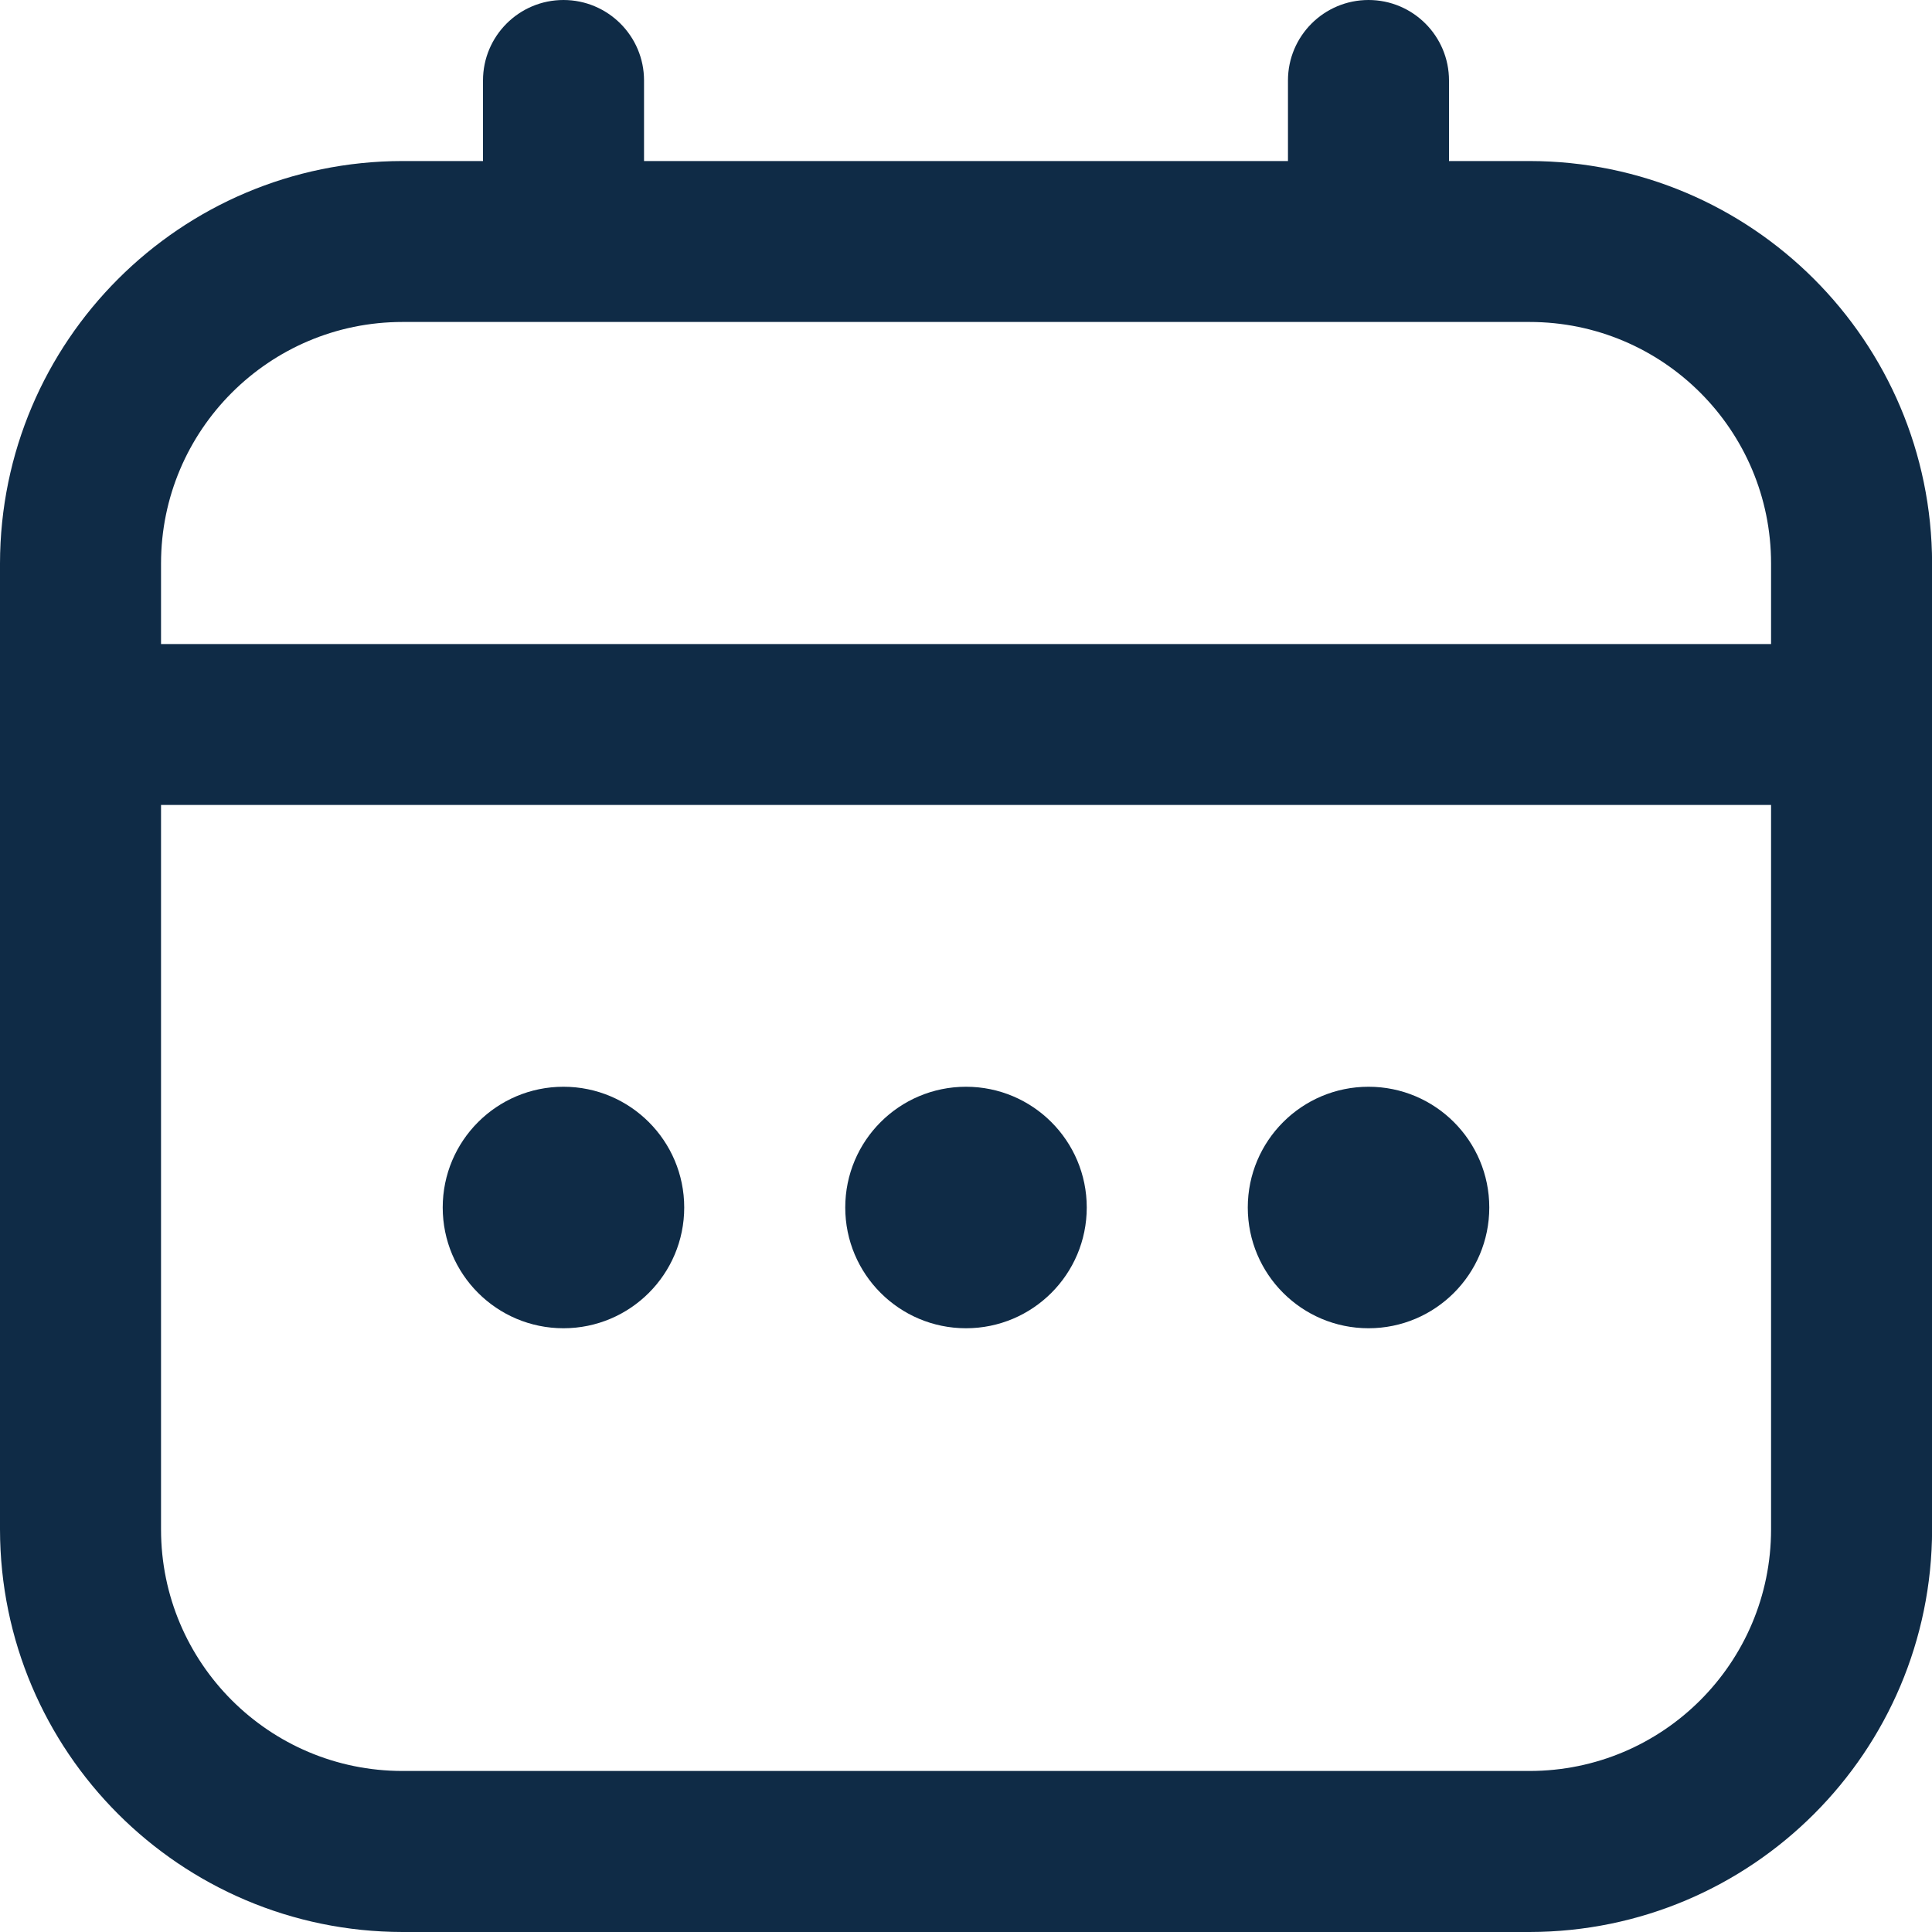
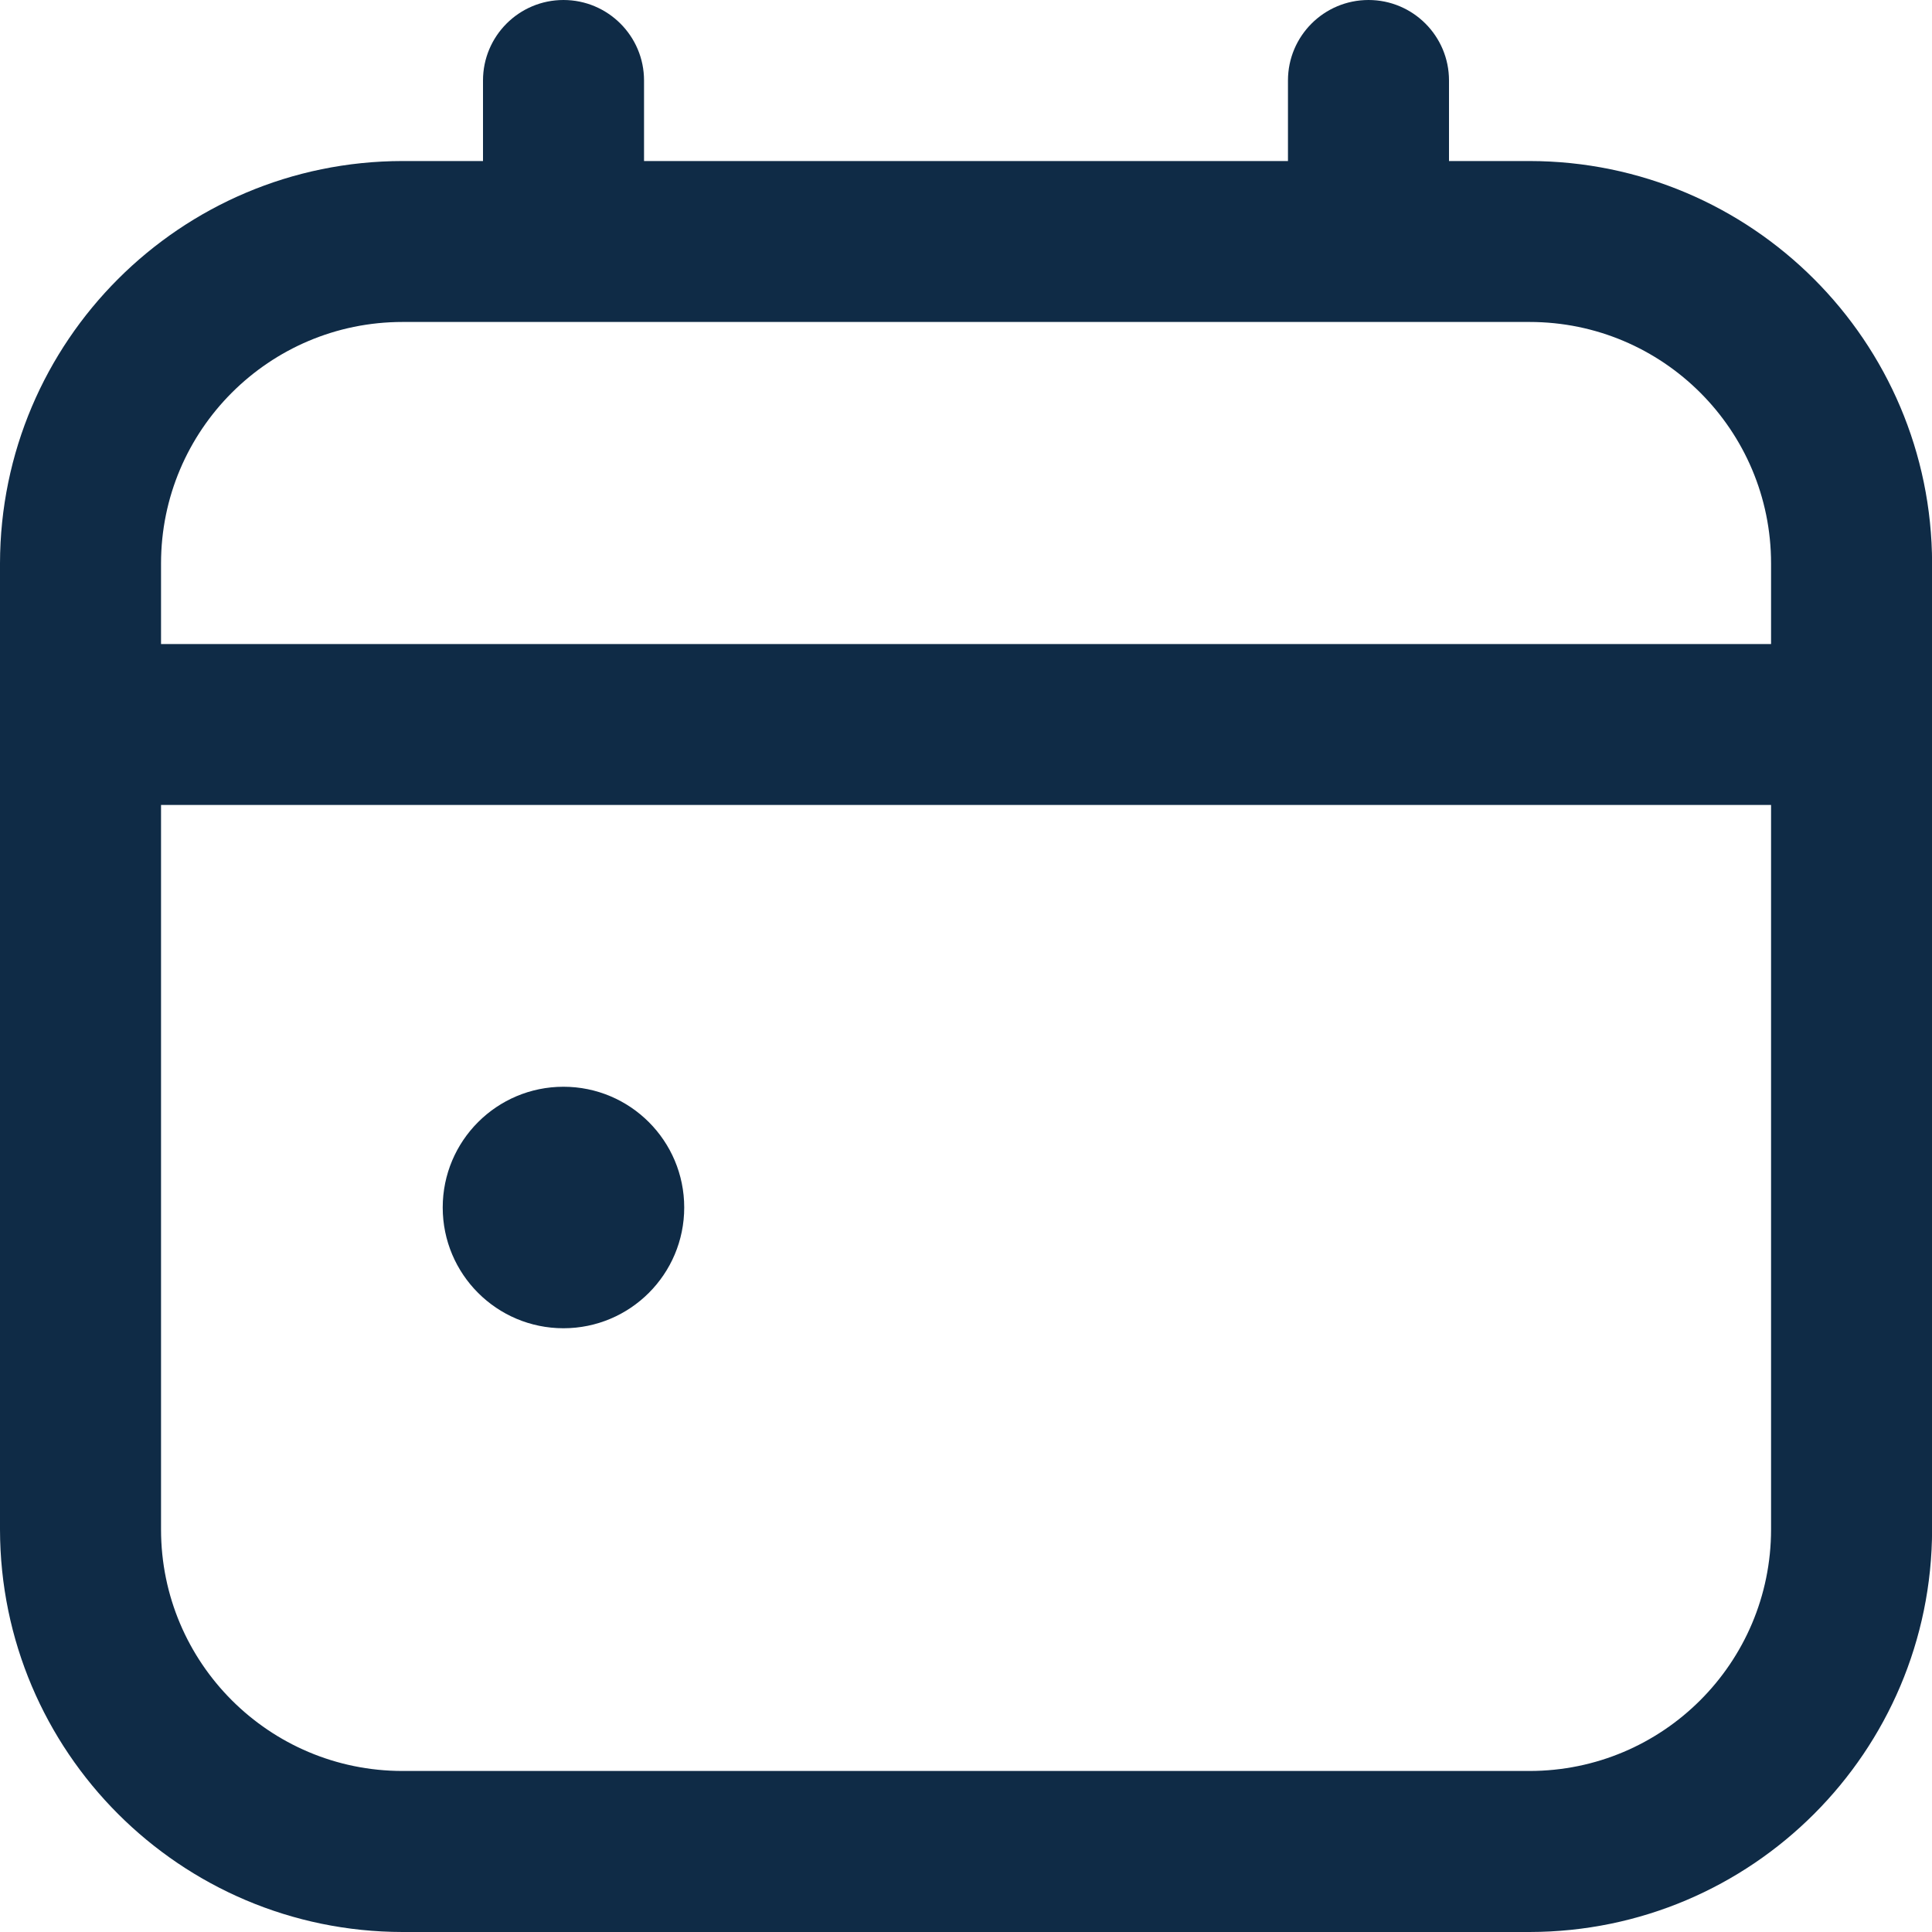
<svg xmlns="http://www.w3.org/2000/svg" version="1.1" id="Livello_1" x="0px" y="0px" width="20px" height="20px" viewBox="0 0 20 20" enable-background="new 0 0 20 20" xml:space="preserve">
  <g>
    <path fill="#0F2B46" d="M15.833,1.667H15V0.833C15,0.373,14.627,0,14.167,0c-0.461,0-0.834,0.373-0.834,0.833v0.834H6.667V0.833   C6.667,0.373,6.293,0,5.833,0C5.373,0,5,0.373,5,0.833v0.834H4.167C1.867,1.669,0.003,3.533,0,5.833v10   c0.003,2.3,1.867,4.164,4.167,4.167h11.667c2.301-0.003,4.164-1.867,4.167-4.167v-10C19.997,3.533,18.134,1.669,15.833,1.667z    M1.667,5.833c0-1.38,1.12-2.5,2.5-2.5h11.667c1.381,0,2.5,1.12,2.5,2.5v0.834H1.667V5.833z M15.833,18.333H4.167   c-1.38,0-2.5-1.119-2.5-2.5v-7.5h16.667v7.5C18.333,17.214,17.214,18.333,15.833,18.333z" />
-     <circle fill="#0F2B46" cx="10" cy="12.5" r="1.25" />
    <circle fill="#0F2B46" cx="5.833" cy="12.5" r="1.25" />
-     <circle fill="#0F2B46" cx="14.167" cy="12.5" r="1.25" />
  </g>
</svg>